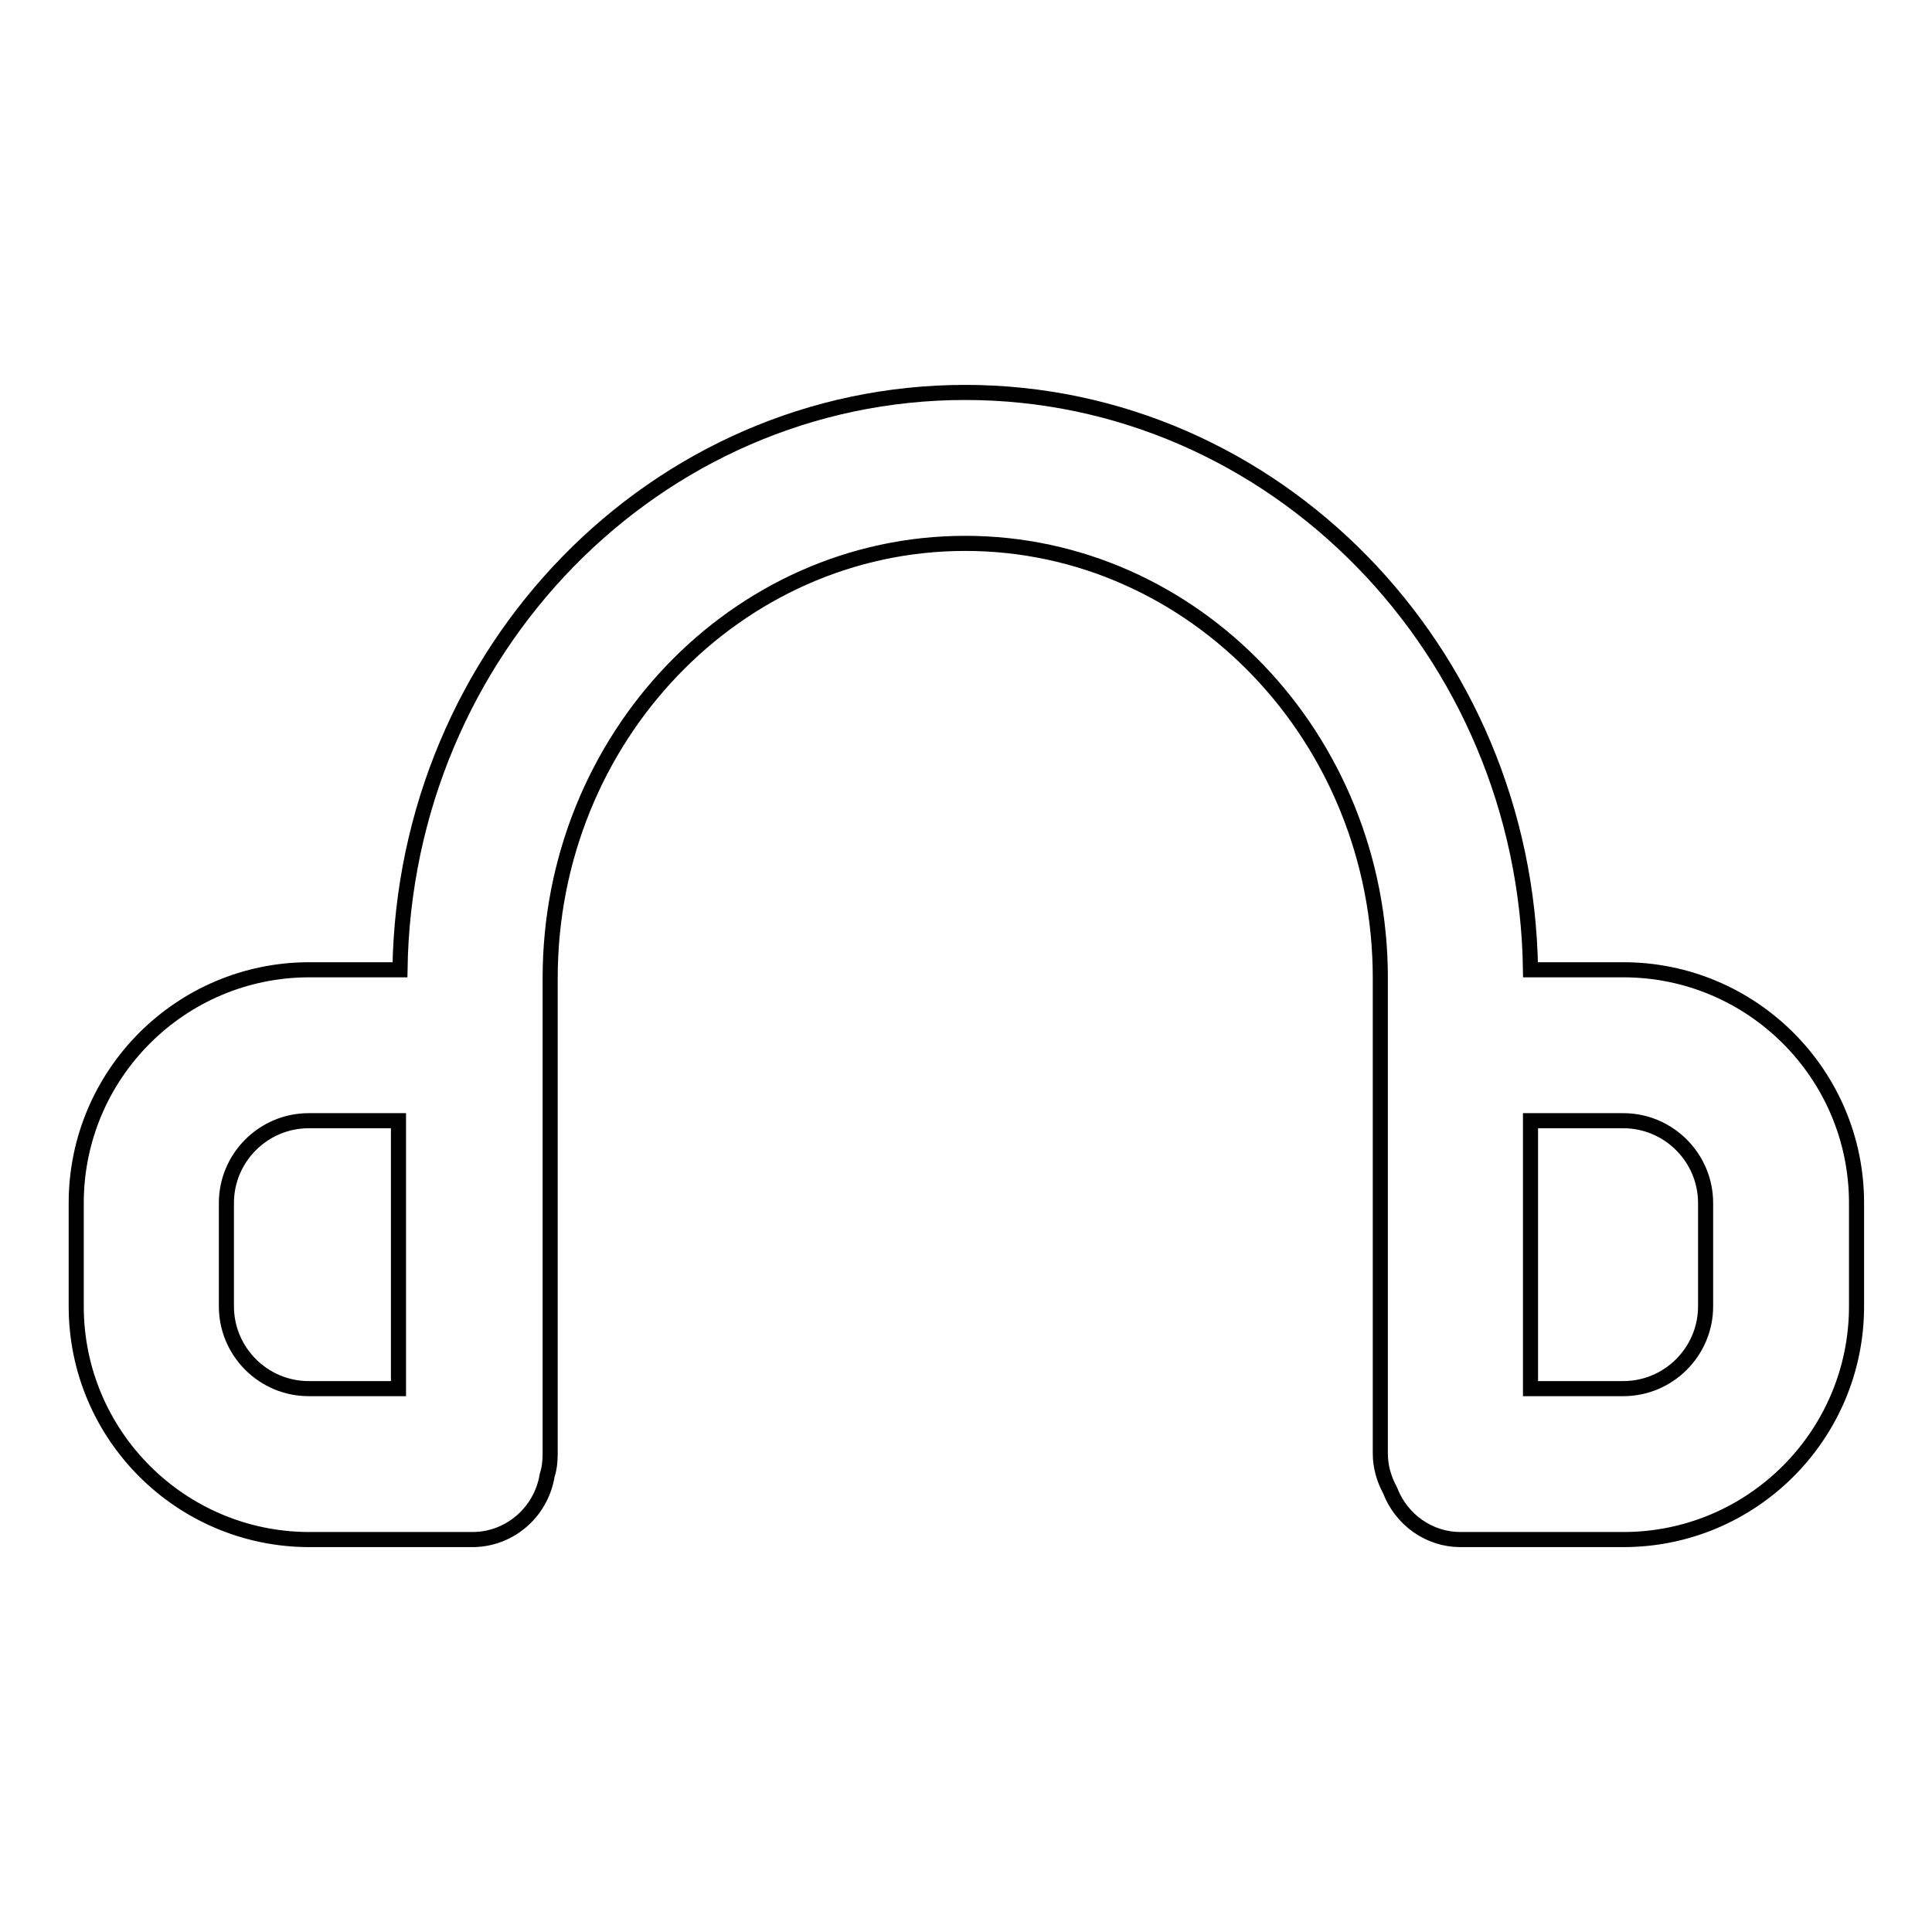
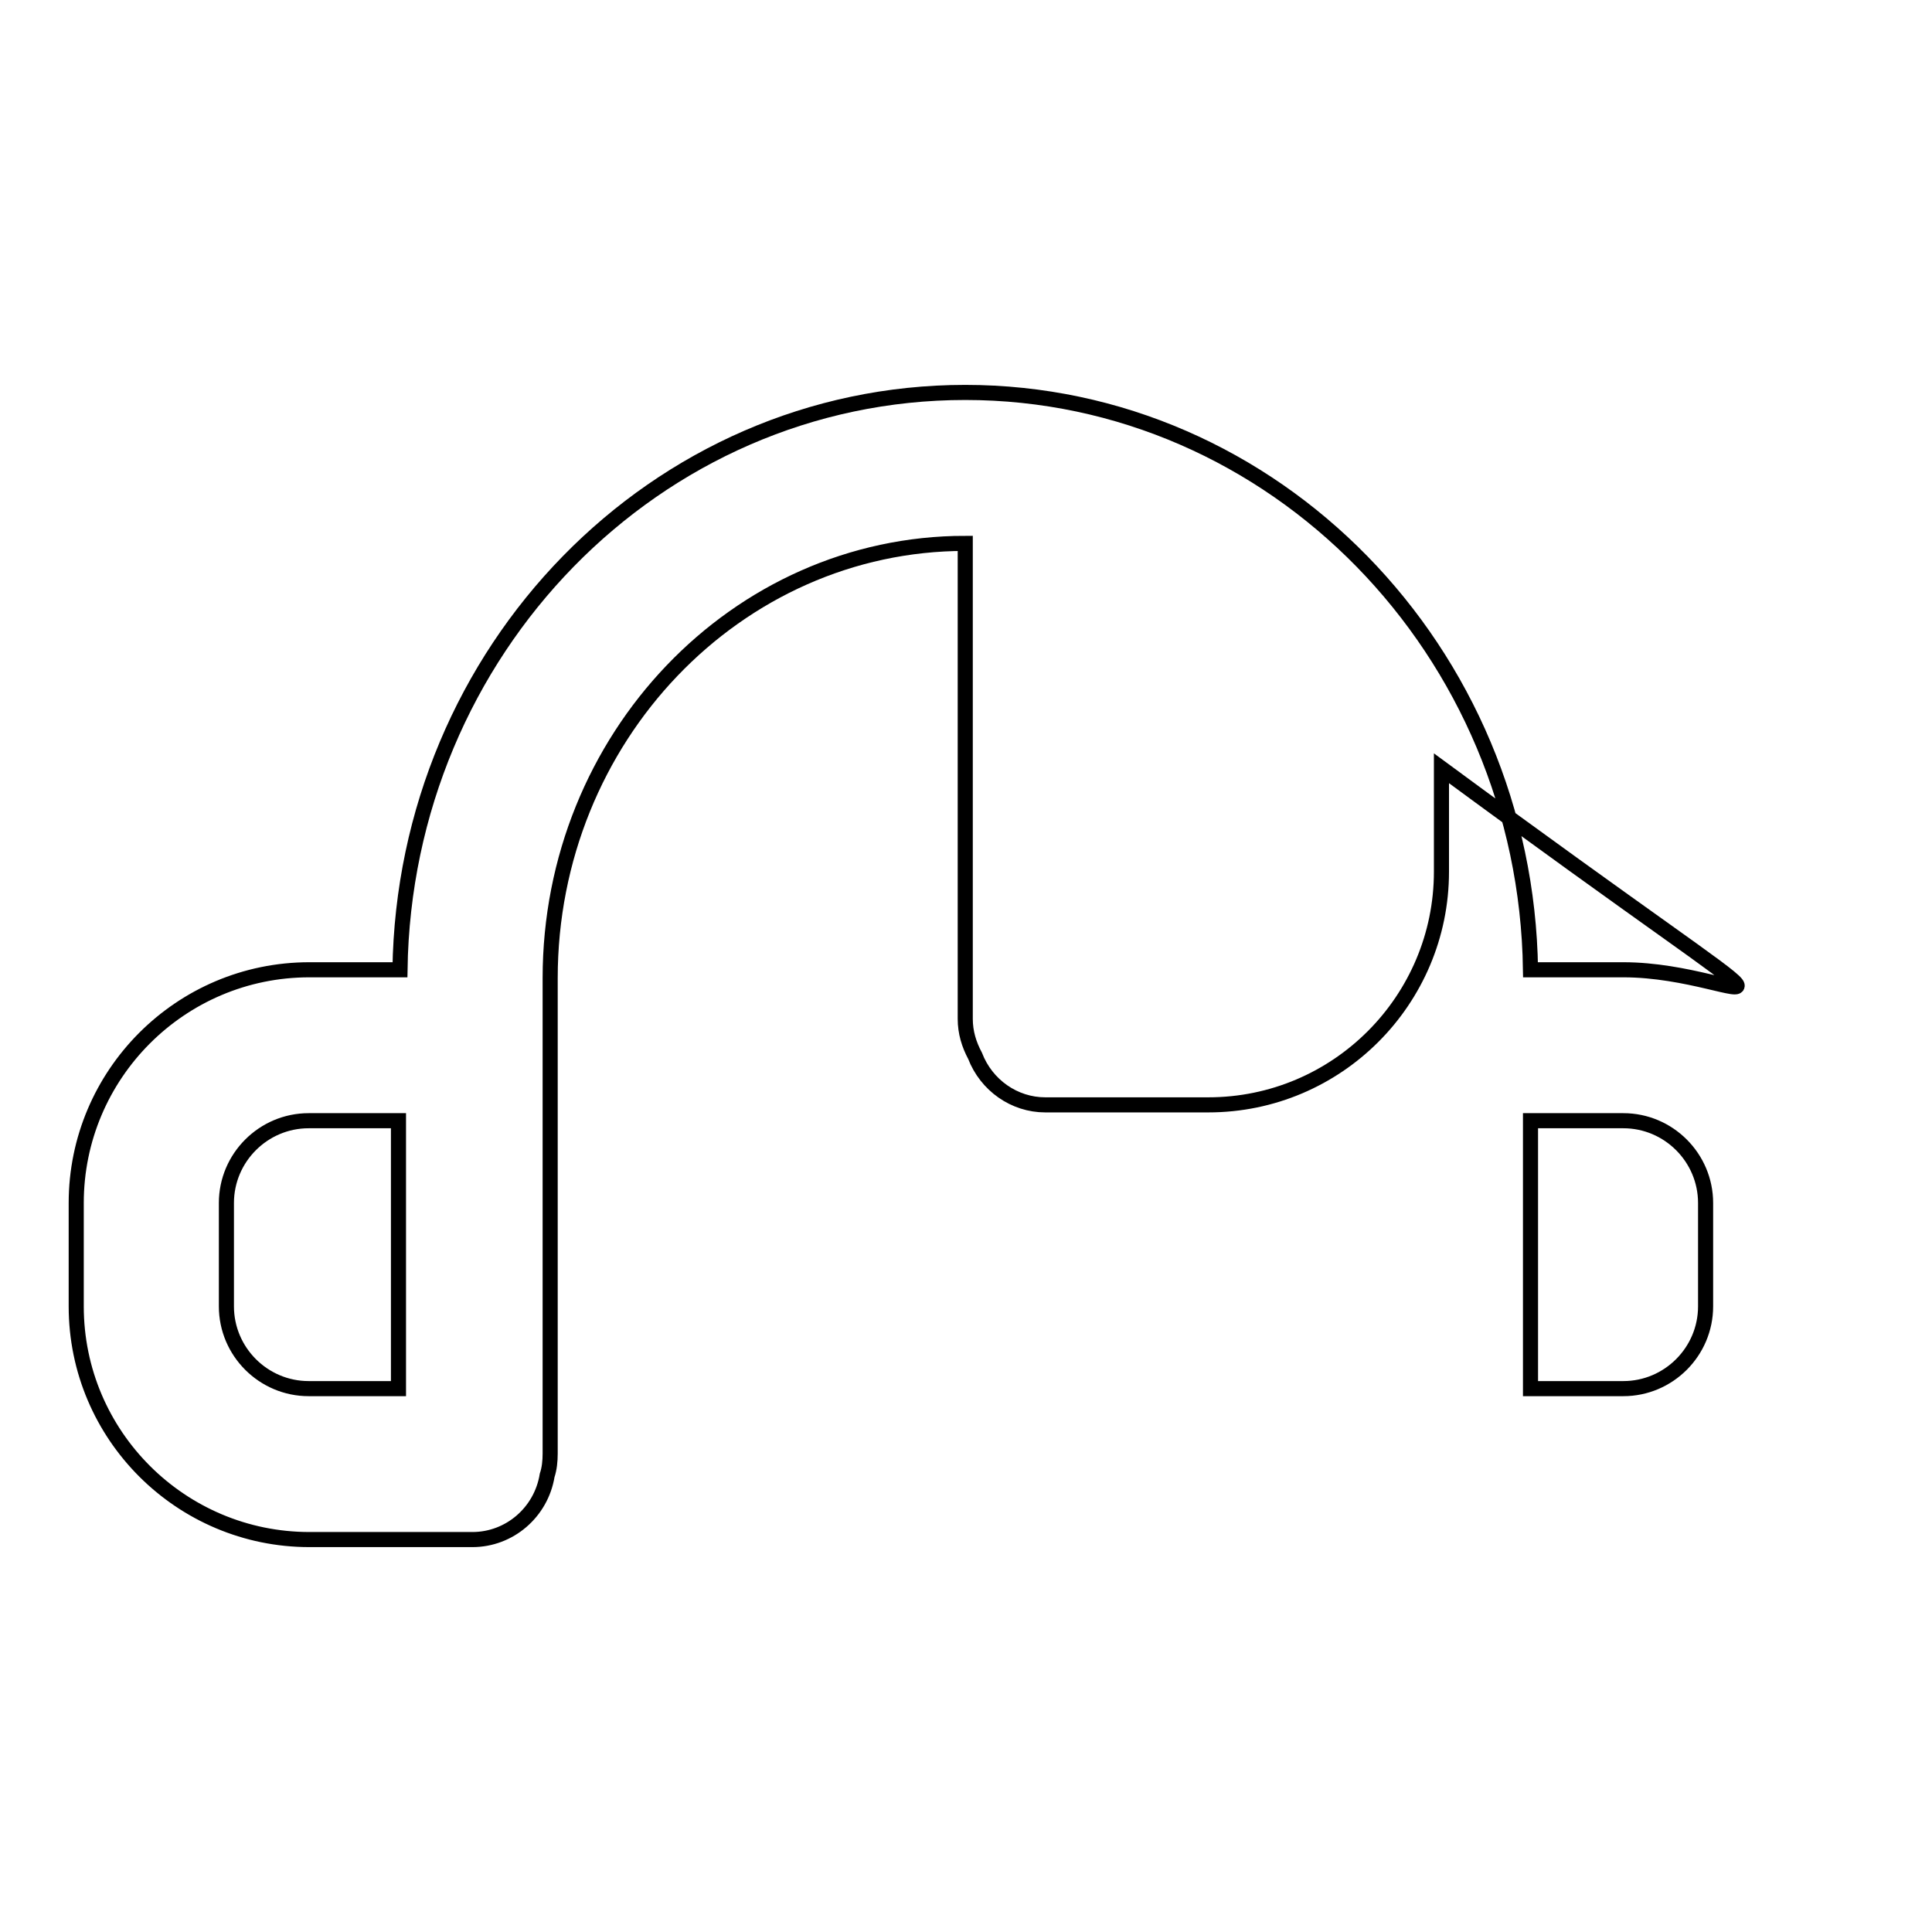
<svg xmlns="http://www.w3.org/2000/svg" version="1.1" x="0px" y="0px" viewBox="0 0 256 256" enable-background="new 0 0 256 256" xml:space="preserve">
  <g>
-     <path stroke-width="2" fill-opacity="0" stroke="#000000" d="M215.1,128.5h-12.3c-0.6-42.3-34-76.5-74.9-76.5c-41,0-74.3,34.2-74.9,76.5h-12 c-17.1,0-30.9,13.9-30.9,30.9v13.7c0,17.1,13.9,30.9,30.9,30.9h21.6c4.9,0,9.1-3.6,9.9-8.5c0.3-0.9,0.4-1.9,0.4-2.9v-63 c0-31.8,24.7-57.6,55-57.6c30.3,0,55,25.8,55,57.6v63c0,1.8,0.5,3.4,1.3,4.9c1.5,3.9,5.2,6.5,9.3,6.5h21.6 c17.1,0,30.9-13.9,30.9-30.9v-13.7C246,142.3,232.1,128.5,215.1,128.5L215.1,128.5z M30,173.1v-13.7c0-6,4.9-10.9,10.9-10.9h11.9 V184H40.9C34.9,184,30,179.1,30,173.1z M226,173.1c0,6-4.9,10.9-10.9,10.9h-12.3v-35.5h12.3c6,0,10.9,4.9,10.9,10.9V173.1z" />
+     <path stroke-width="2" fill-opacity="0" stroke="#000000" d="M215.1,128.5h-12.3c-0.6-42.3-34-76.5-74.9-76.5c-41,0-74.3,34.2-74.9,76.5h-12 c-17.1,0-30.9,13.9-30.9,30.9v13.7c0,17.1,13.9,30.9,30.9,30.9h21.6c4.9,0,9.1-3.6,9.9-8.5c0.3-0.9,0.4-1.9,0.4-2.9v-63 c0-31.8,24.7-57.6,55-57.6v63c0,1.8,0.5,3.4,1.3,4.9c1.5,3.9,5.2,6.5,9.3,6.5h21.6 c17.1,0,30.9-13.9,30.9-30.9v-13.7C246,142.3,232.1,128.5,215.1,128.5L215.1,128.5z M30,173.1v-13.7c0-6,4.9-10.9,10.9-10.9h11.9 V184H40.9C34.9,184,30,179.1,30,173.1z M226,173.1c0,6-4.9,10.9-10.9,10.9h-12.3v-35.5h12.3c6,0,10.9,4.9,10.9,10.9V173.1z" />
  </g>
</svg>